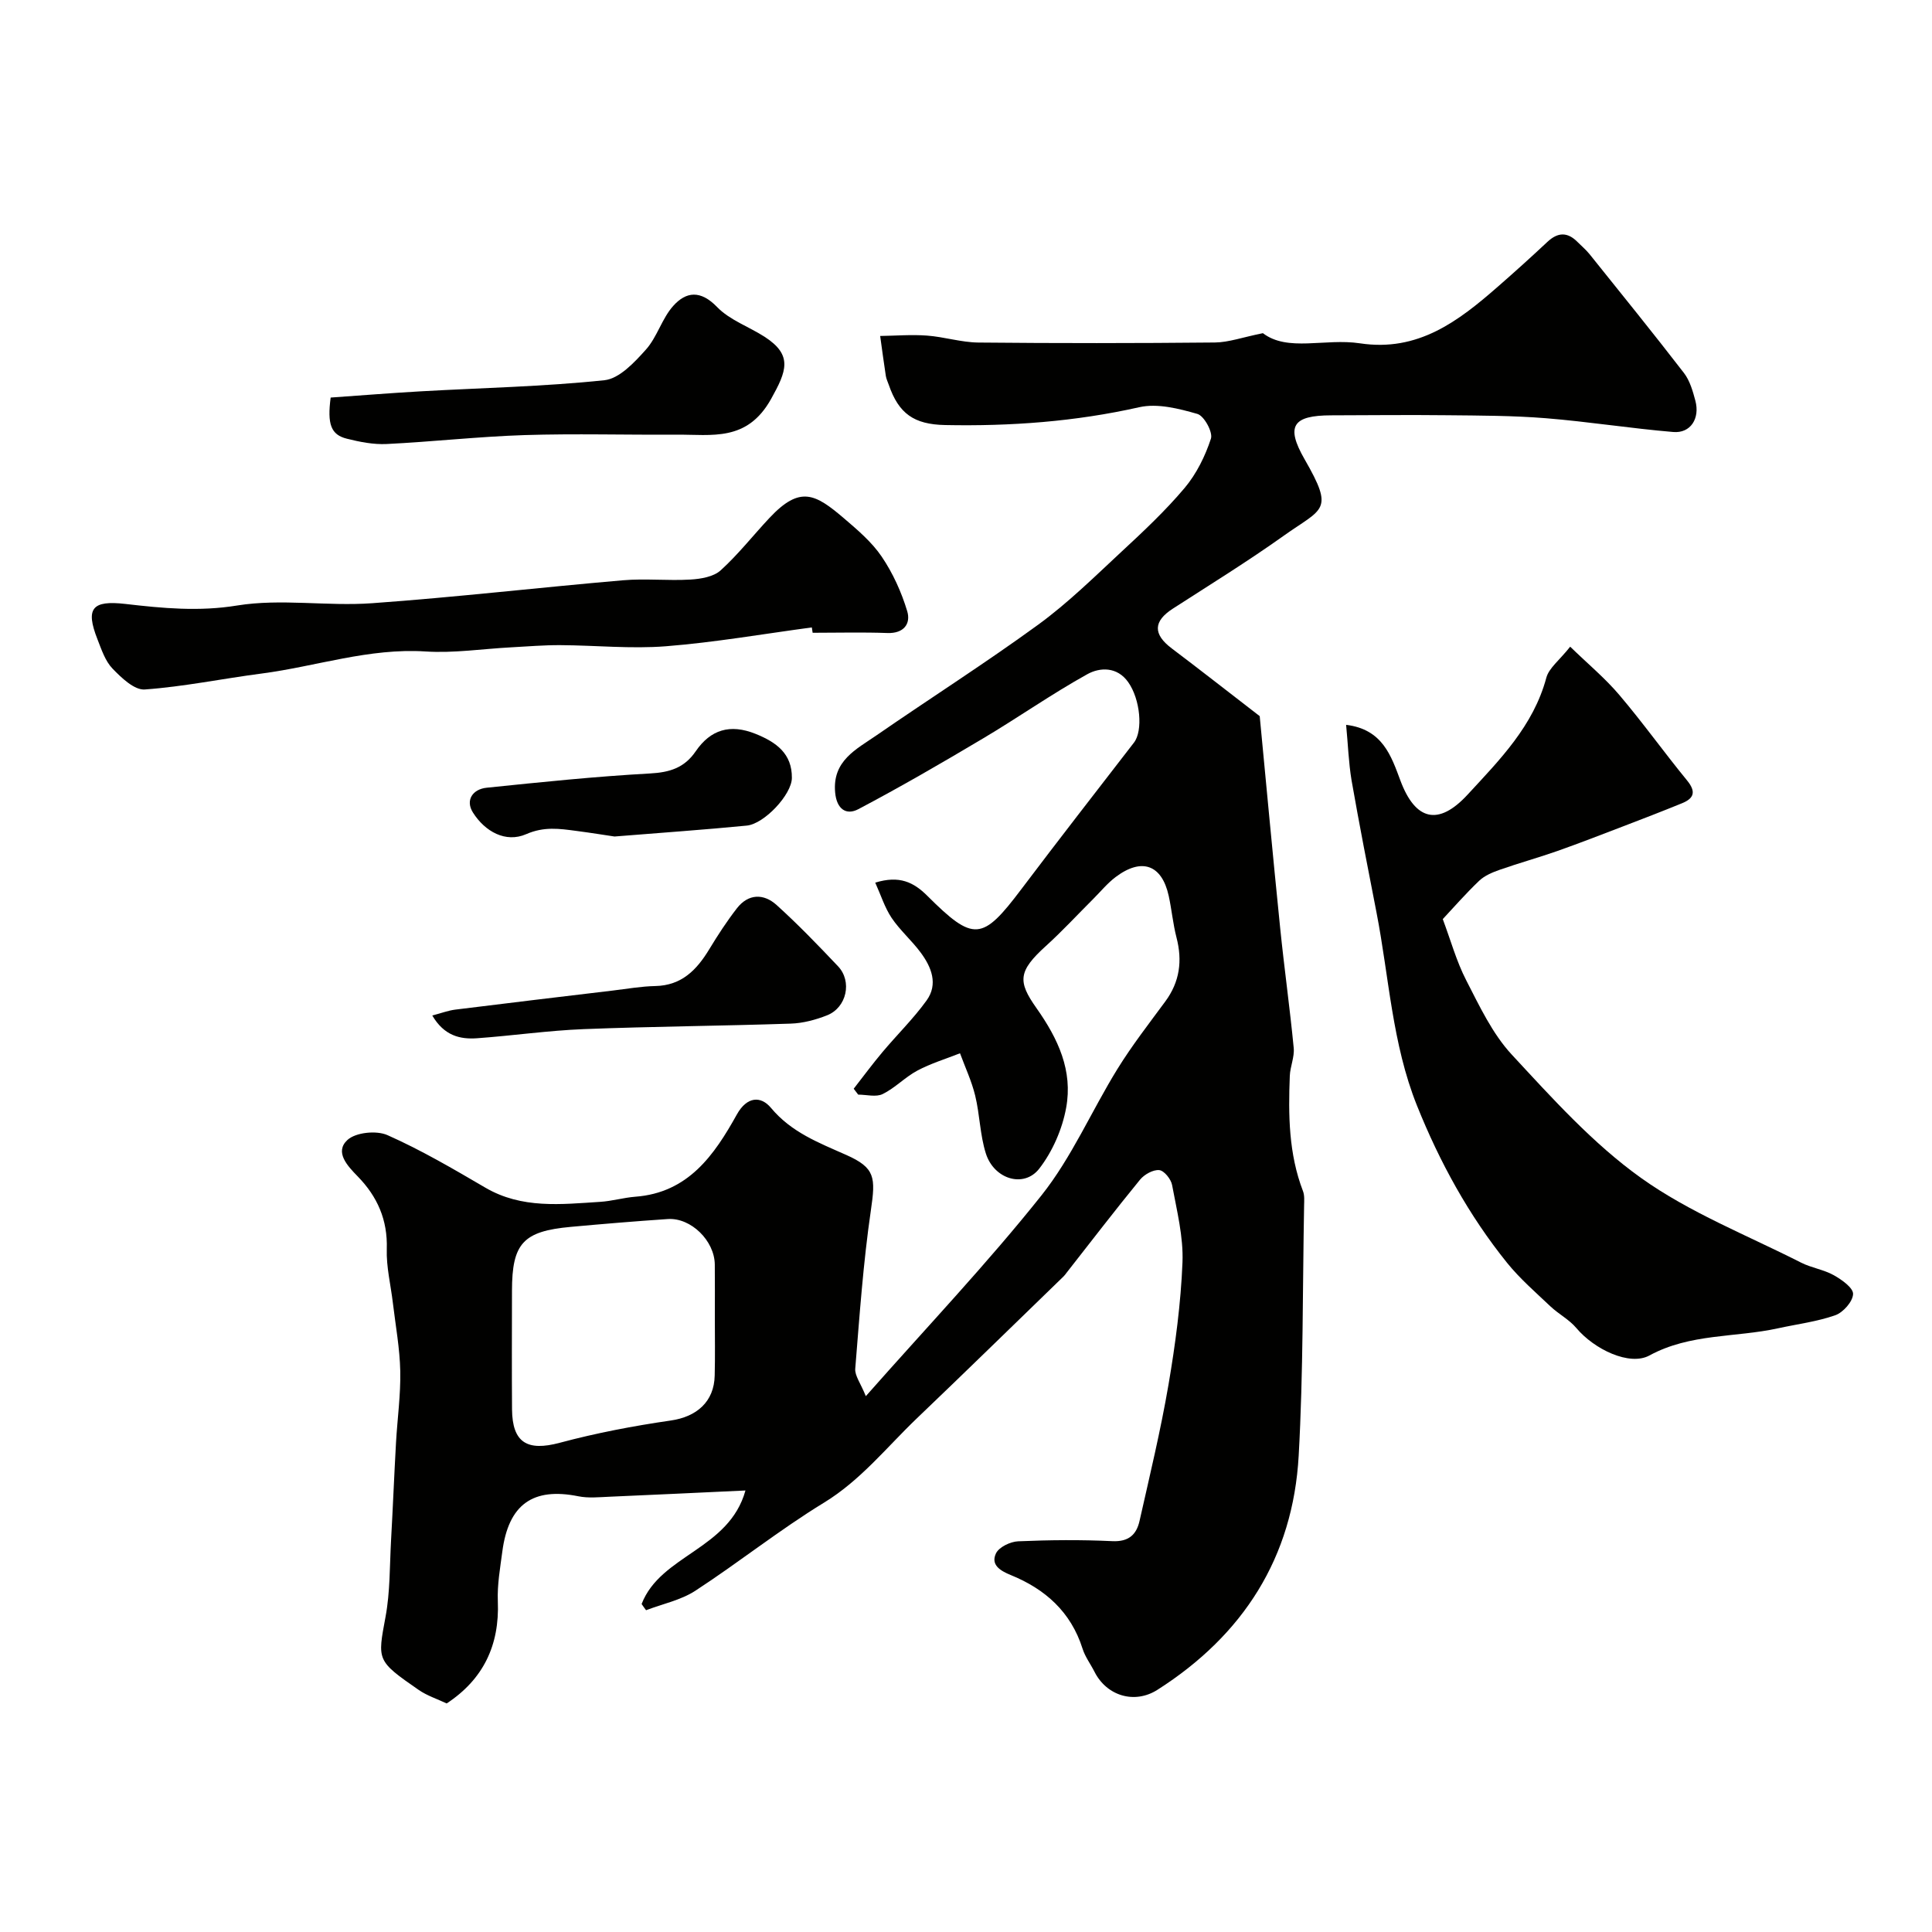
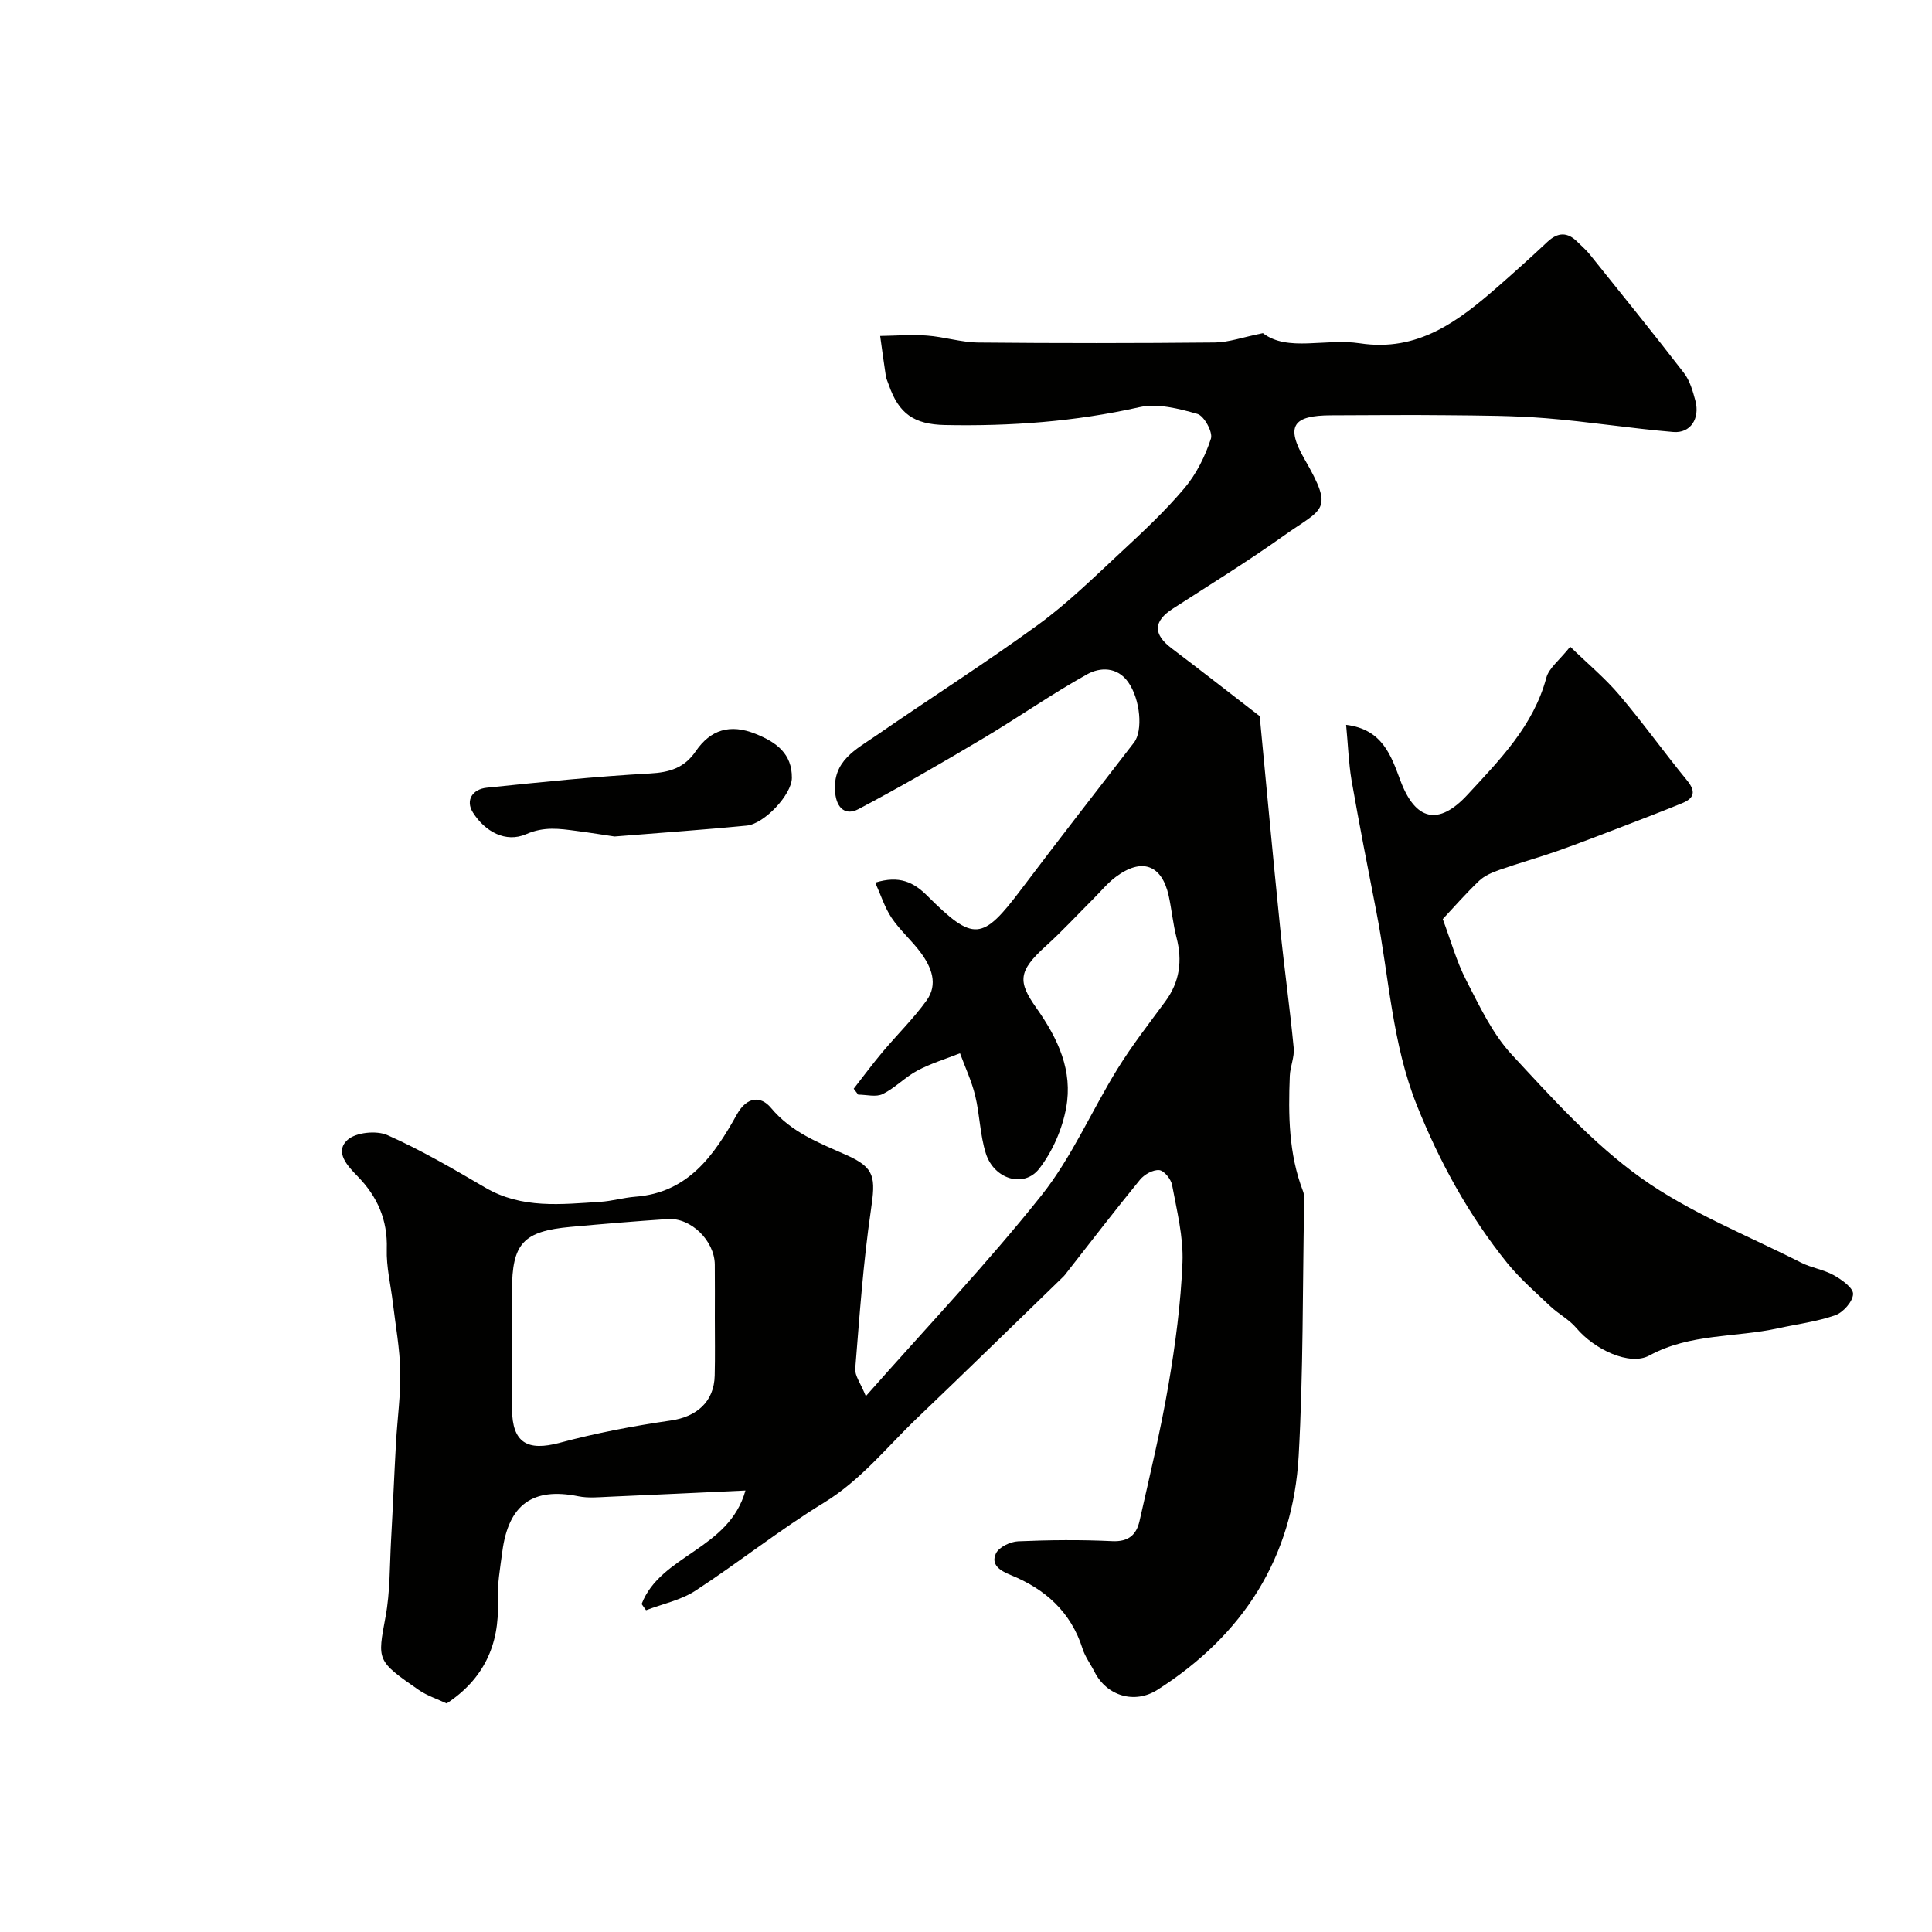
<svg xmlns="http://www.w3.org/2000/svg" enable-background="new 0 0 400 400" viewBox="0 0 400 400">
  <g fill="#010100">
    <path d="m132.84 332.09c3.96-10.22 18.08-11.23 21.5-23.5-9.78.45-18.95.9-28.12 1.29-2.16.09-4.39.33-6.47-.09-9.41-1.9-14.47 1.67-15.75 11.45-.45 3.41-1.07 6.87-.93 10.28.38 9.14-3.04 16.19-10.59 21.16-1.97-.93-4.05-1.6-5.78-2.79-8.78-6.08-8.55-6.1-6.88-15.14.96-5.15.85-10.51 1.14-15.78.38-6.76.65-13.53 1.03-20.3.28-4.94.98-9.87.88-14.8-.1-4.71-.97-9.41-1.53-14.11-.44-3.73-1.38-7.47-1.26-11.17.19-6.04-1.95-10.86-6.04-15.05-2.11-2.16-4.8-5.02-2.12-7.51 1.71-1.59 6.03-2.03 8.31-1.01 6.99 3.1 13.65 7.01 20.27 10.88 7.55 4.41 15.67 3.44 23.75 2.93 2.44-.15 4.84-.87 7.27-1.06 10.98-.82 16.36-8.62 21.05-17.05 2.06-3.69 4.93-3.89 7.05-1.35 4.23 5.08 9.9 7.22 15.59 9.75 6.01 2.67 6.09 4.65 5.1 11.43-1.59 10.87-2.35 21.86-3.24 32.82-.12 1.44 1.11 3 2.19 5.69 12.76-14.45 25.17-27.51 36.35-41.55 6.29-7.9 10.39-17.52 15.75-26.2 3-4.85 6.52-9.38 9.91-13.98 2.99-4.06 3.56-8.42 2.31-13.23-.73-2.82-.99-5.77-1.61-8.62-1.42-6.46-5.58-7.97-10.99-3.9-1.71 1.29-3.11 3.01-4.64 4.54-3.26 3.25-6.38 6.64-9.79 9.73-5.79 5.24-5.85 7.36-1.98 12.84 4.55 6.44 7.56 13 6.17 20.64-.8 4.43-2.82 9.07-5.57 12.62-3.17 4.09-9.37 2.21-11.06-3.14-1.22-3.84-1.25-8.04-2.21-11.98-.73-3-2.07-5.85-3.14-8.76-2.96 1.17-6.05 2.1-8.84 3.59-2.53 1.35-4.6 3.59-7.17 4.85-1.38.68-3.36.12-5.07.12-.31-.41-.62-.81-.93-1.22 1.98-2.54 3.89-5.13 5.96-7.59 3.01-3.59 6.39-6.89 9.12-10.67 2.45-3.39 1.02-6.93-1.22-9.94-1.85-2.5-4.28-4.6-6.01-7.17-1.43-2.14-2.22-4.71-3.39-7.3 5.02-1.55 7.97-.07 10.77 2.72 9.62 9.59 11.39 9.36 19.49-1.38 7.68-10.18 15.51-20.24 23.31-30.34 1.89-2.45 1.32-8.95-1.2-12.51-2.29-3.24-5.86-3.09-8.47-1.64-7.37 4.09-14.29 8.96-21.54 13.27-8.52 5.07-17.1 10.05-25.86 14.67-2.5 1.32-4.48 0-4.8-3.43-.62-6.6 4.37-8.96 8.55-11.85 11.13-7.69 22.56-14.96 33.49-22.92 6.16-4.49 11.66-9.92 17.27-15.13 4.53-4.2 9.07-8.46 13.04-13.17 2.45-2.91 4.26-6.58 5.45-10.21.44-1.34-1.41-4.72-2.8-5.12-3.86-1.11-8.28-2.24-12.04-1.39-13.29 2.99-26.67 3.96-40.21 3.69-6.45-.13-9.59-2.37-11.65-8.33-.21-.61-.51-1.21-.61-1.85-.42-2.75-.79-5.5-1.17-8.26 3.23-.05 6.48-.32 9.69-.08 3.56.26 7.08 1.4 10.63 1.44 16.33.16 32.66.15 48.99-.01 2.84-.03 5.67-1.07 9.93-1.93 5.13 3.93 12.88 1.01 20.09 2.1 12.01 1.82 20.35-4.56 28.51-11.69 3.48-3.04 6.92-6.14 10.29-9.3 2.18-2.05 4.19-2.09 6.28.04.82.83 1.73 1.58 2.46 2.49 6.55 8.17 13.15 16.31 19.55 24.61 1.22 1.59 1.83 3.75 2.36 5.74.98 3.7-1.02 6.78-4.59 6.47-8.8-.74-17.55-2.14-26.35-2.85-6.8-.55-13.64-.55-20.47-.62-8-.09-16 0-23.99.02-7.95.02-9.48 2.19-5.5 9.11 6.22 10.81 3.79 10.03-4.4 15.87-7.43 5.29-15.21 10.09-22.88 15.04-4.07 2.62-4.14 5.29-.23 8.24 5.57 4.2 11.06 8.5 18.21 14.02 1.27 13.28 2.68 28.55 4.23 43.81.84 8.3 2.01 16.58 2.81 24.89.18 1.88-.73 3.84-.81 5.77-.32 8.09-.24 16.14 2.73 23.87.34.89.25 1.97.23 2.96-.32 17.26-.16 34.56-1.12 51.79-1.17 21.09-11.48 37.18-29.25 48.5-4.71 3-10.48 1.29-13.02-3.72-.81-1.61-1.95-3.11-2.48-4.8-2.41-7.62-7.74-12.35-14.88-15.25-2.21-.9-4.17-2.13-3.04-4.49.63-1.3 2.97-2.42 4.59-2.49 6.49-.28 13-.34 19.49-.03 3.39.16 5-1.35 5.64-4.19 2.11-9.37 4.37-18.72 5.99-28.18 1.43-8.38 2.56-16.87 2.9-25.35.21-5.31-1.17-10.71-2.15-16.01-.22-1.22-1.65-2.99-2.66-3.09-1.27-.12-3.08.89-3.97 1.97-5.18 6.33-10.16 12.83-15.21 19.27-.2.26-.39.54-.63.77-10.11 9.8-20.19 19.65-30.37 29.38-6.25 5.98-11.61 12.8-19.23 17.46-9.17 5.6-17.63 12.37-26.64 18.24-3 1.95-6.78 2.72-10.2 4.03-.32-.42-.62-.85-.92-1.29zm15.16-59.29c0-3.66.03-7.32-.01-10.99-.05-4.93-4.94-9.74-9.73-9.42-6.7.45-13.39 1.01-20.08 1.62-9.89.9-12.17 3.42-12.18 13.23-.01 8.18-.05 16.36.01 24.54.06 6.95 3.18 8.73 9.89 6.93 7.54-2.02 15.26-3.49 22.99-4.61 5.33-.77 8.97-3.87 9.08-9.32.1-3.99.03-7.99.03-11.98z" />
    <path d="m278.7 150.07c7.56.91 9.34 6.46 11.24 11.54 3.07 8.21 7.82 9.52 13.92 2.9 6.62-7.18 13.61-14.2 16.29-24.19.54-2.02 2.7-3.6 4.94-6.43 3.64 3.54 7.21 6.5 10.17 9.99 4.87 5.73 9.25 11.87 14.02 17.69 1.9 2.32 1.49 3.71-1.05 4.74-4.02 1.64-8.06 3.2-12.11 4.75-4.55 1.74-9.09 3.51-13.68 5.13-3.95 1.39-7.99 2.5-11.94 3.89-1.51.53-3.12 1.2-4.25 2.27-2.81 2.68-5.37 5.62-7.54 7.94 1.64 4.37 2.83 8.74 4.86 12.68 2.75 5.34 5.41 11.04 9.42 15.37 8.38 9.04 16.81 18.42 26.74 25.52 10.09 7.21 22 11.88 33.16 17.55 2.15 1.09 4.69 1.44 6.78 2.61 1.64.92 4.03 2.61 3.99 3.89-.05 1.55-2.04 3.81-3.67 4.39-3.8 1.34-7.9 1.84-11.86 2.71-8.85 1.94-18.22 1.04-26.64 5.63-4.1 2.23-11.4-1.25-15.13-5.69-1.47-1.75-3.66-2.88-5.35-4.47-3.07-2.91-6.31-5.72-8.96-8.99-7.94-9.85-13.97-20.85-18.68-32.59-5.15-12.83-5.78-26.61-8.38-39.98-1.78-9.12-3.57-18.24-5.17-27.39-.61-3.68-.73-7.43-1.12-11.46z" />
-     <path d="m168.08 129.9c-10.06 1.35-20.09 3.1-30.19 3.9-7.24.57-14.58-.19-21.88-.23-3.38-.02-6.76.27-10.14.45-5.93.31-11.89 1.24-17.77.86-11.68-.75-22.63 3.09-33.94 4.57-8.08 1.05-16.1 2.72-24.2 3.3-2.15.15-4.84-2.43-6.67-4.33-1.51-1.57-2.28-3.94-3.11-6.06-2.51-6.39-1.15-8.12 5.79-7.32 7.7.89 15.19 1.62 23.15.32 9.08-1.47 18.63.2 27.91-.47 17.34-1.24 34.63-3.26 51.96-4.75 4.63-.4 9.33.13 13.97-.15 2.15-.13 4.78-.57 6.25-1.91 3.65-3.31 6.72-7.25 10.11-10.86 6.32-6.74 9.47-4.98 15.39.07 2.83 2.42 5.78 4.92 7.84 7.96 2.31 3.41 4.09 7.34 5.28 11.29.77 2.57-.67 4.64-4.1 4.52-5.15-.19-10.32-.05-15.48-.05-.06-.38-.11-.74-.17-1.11z" />
-     <path d="m68.46 82.31c6.2-.43 12.43-.94 18.66-1.29 12.68-.72 25.41-.97 38.02-2.3 3.08-.32 6.22-3.69 8.58-6.33 2.34-2.61 3.32-6.44 5.66-9.05 2.69-3.01 5.68-3.3 9.09.23 2.62 2.71 6.61 4.07 9.88 6.19 5.84 3.79 4.5 7.09 1.3 12.83-4.98 8.93-12.24 7.35-19.61 7.4-10.49.07-20.98-.24-31.46.09-9.52.31-19.02 1.38-28.54 1.85-2.72.13-5.55-.43-8.22-1.1-3.33-.82-4.08-3.03-3.36-8.52z" />
-     <path d="m89.5 210.25c1.9-.5 3.31-1.04 4.76-1.22 10.87-1.36 21.76-2.65 32.64-3.95 2.92-.35 5.84-.87 8.76-.93 5.47-.11 8.59-3.34 11.18-7.61 1.77-2.92 3.64-5.8 5.73-8.49 2.37-3.05 5.55-3.08 8.2-.69 4.44 4.01 8.61 8.34 12.73 12.69 2.98 3.14 1.8 8.55-2.26 10.16-2.38.94-5 1.64-7.54 1.72-14.28.48-28.57.58-42.85 1.14-7.38.29-14.72 1.36-22.1 1.89-3.52.25-6.8-.53-9.25-4.71z" />
+     <path d="m89.5 210.25z" />
    <path d="m127.23 173.19c-1.78-.26-4.84-.76-7.91-1.16-3.48-.46-6.66-.95-10.37.67-4.28 1.87-8.55-.55-11.03-4.47-1.63-2.58-.03-4.85 2.84-5.14 11.24-1.16 22.5-2.33 33.78-2.95 4.1-.22 7.14-1.15 9.49-4.58 3.09-4.52 7.14-5.74 12.41-3.62 4.32 1.74 7.56 4.11 7.51 9.13-.04 3.45-5.71 9.5-9.33 9.86-8.67.85-17.36 1.45-27.39 2.26z" />
  </g>
</svg>